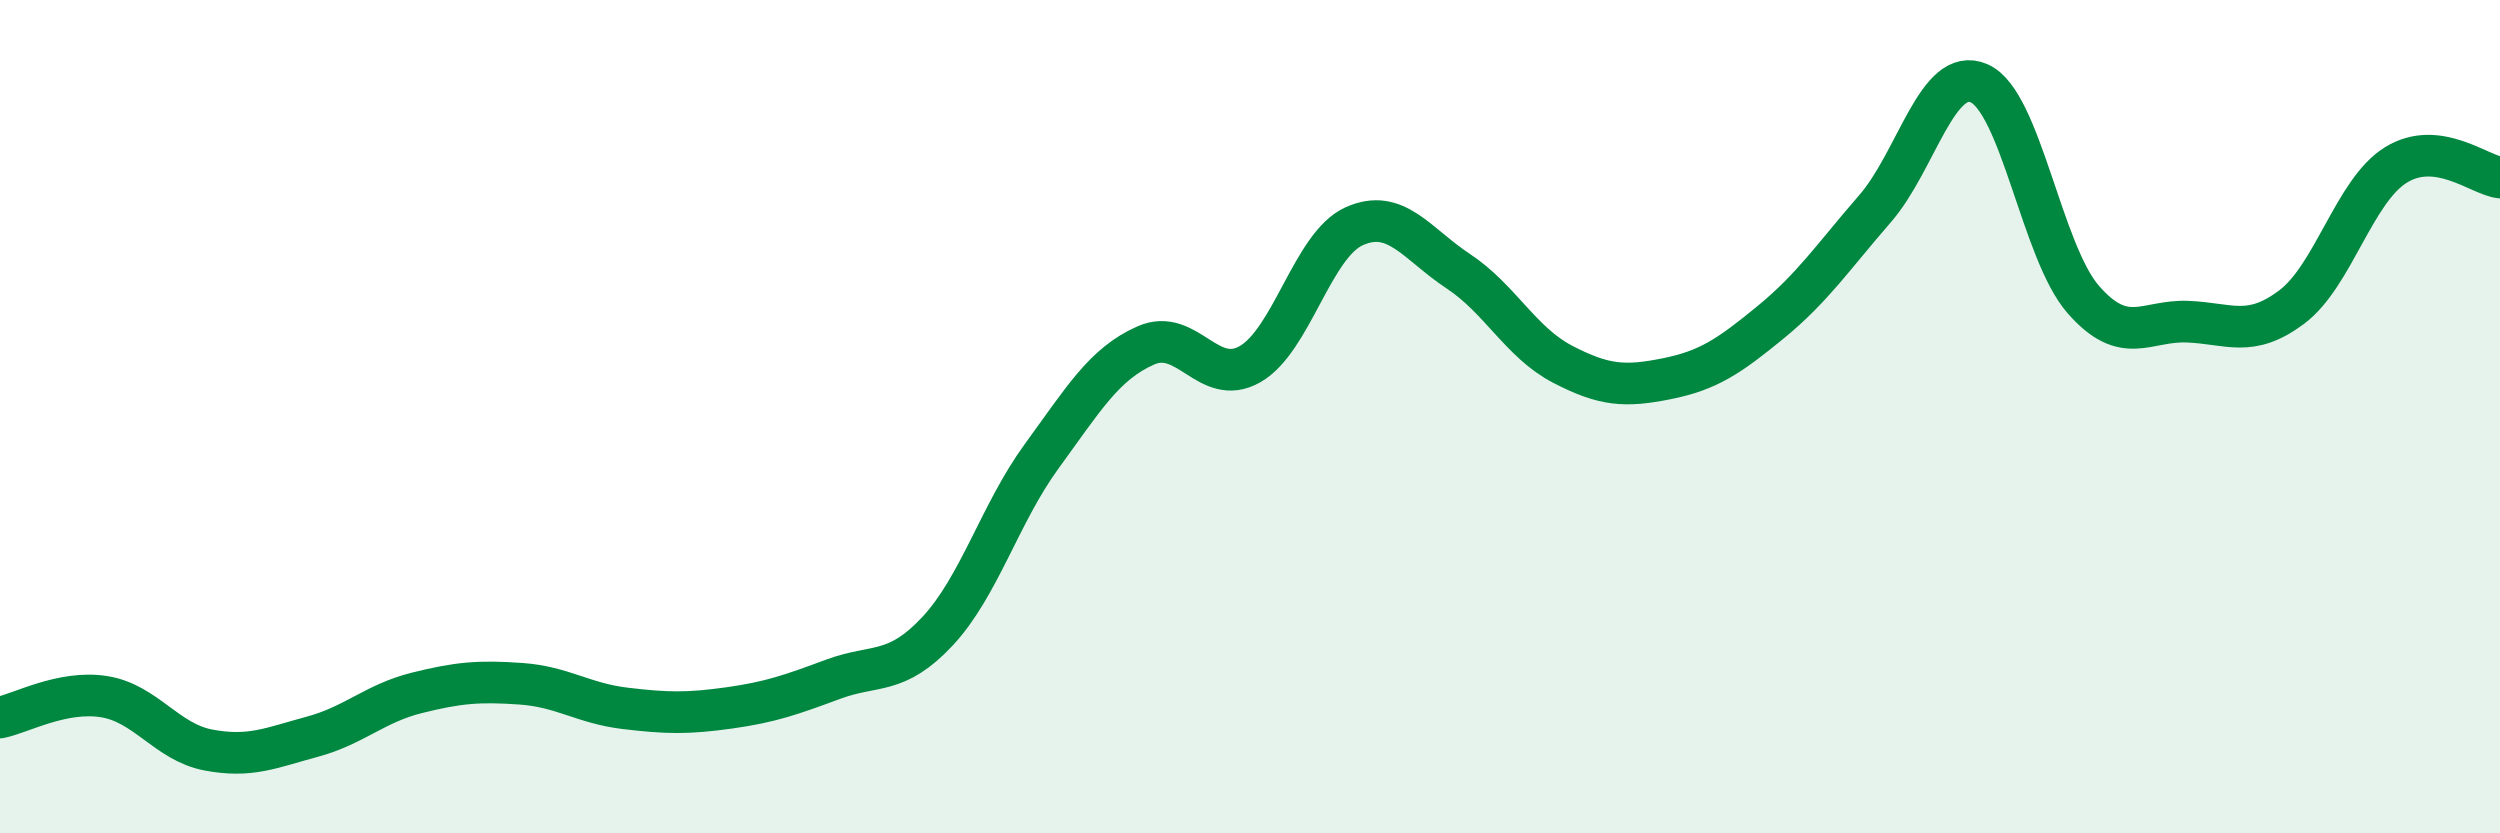
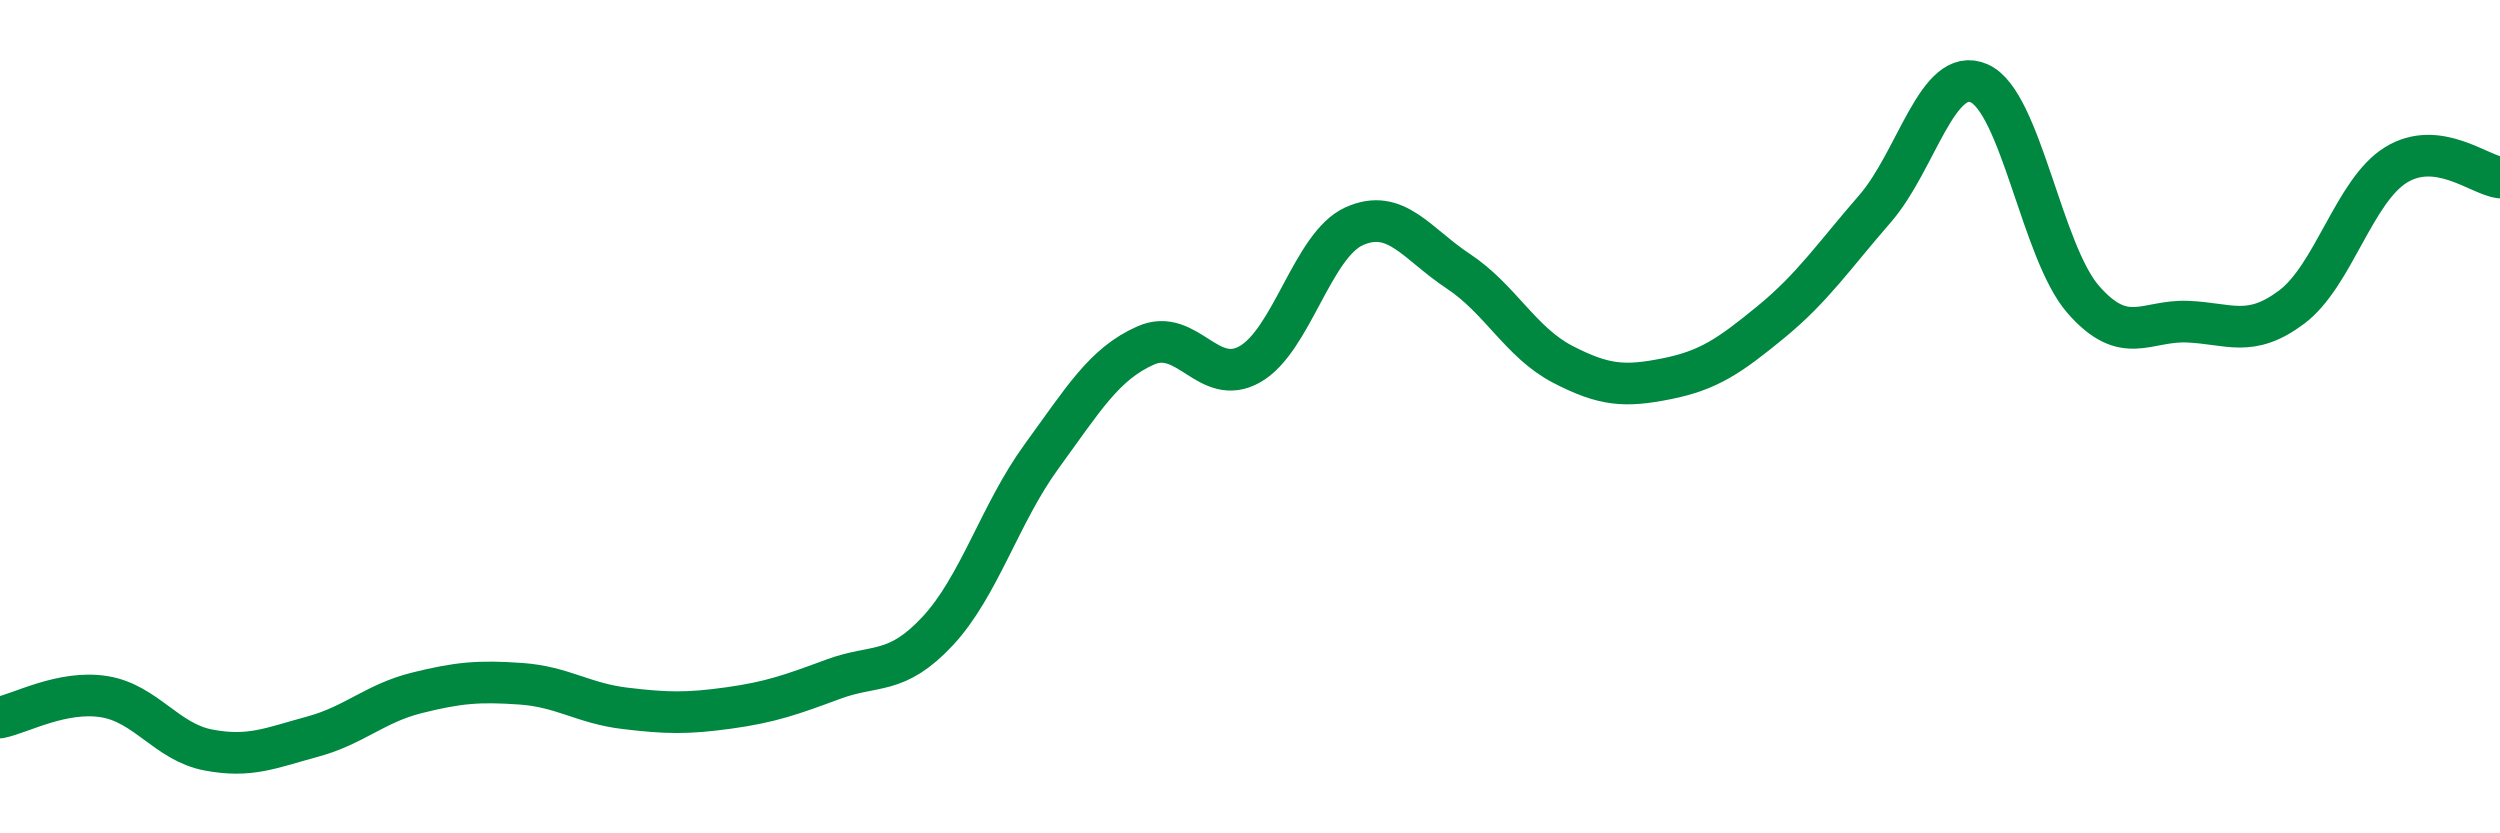
<svg xmlns="http://www.w3.org/2000/svg" width="60" height="20" viewBox="0 0 60 20">
-   <path d="M 0,17.22 C 0.5,17.12 1.5,16.56 2.5,16.72 C 3.5,16.88 4,17.81 5,18 C 6,18.19 6.5,17.95 7.5,17.68 C 8.5,17.41 9,16.88 10,16.63 C 11,16.38 11.5,16.34 12.5,16.41 C 13.5,16.48 14,16.88 15,17 C 16,17.12 16.5,17.13 17.5,16.99 C 18.5,16.85 19,16.67 20,16.3 C 21,15.93 21.5,16.22 22.5,15.15 C 23.5,14.08 24,12.32 25,10.95 C 26,9.58 26.5,8.73 27.5,8.29 C 28.5,7.85 29,9.31 30,8.74 C 31,8.17 31.5,5.88 32.5,5.43 C 33.5,4.98 34,5.85 35,6.51 C 36,7.17 36.5,8.22 37.5,8.74 C 38.5,9.26 39,9.29 40,9.09 C 41,8.89 41.5,8.55 42.5,7.73 C 43.5,6.91 44,6.16 45,5.01 C 46,3.86 46.5,1.56 47.5,2 C 48.5,2.44 49,6.05 50,7.19 C 51,8.33 51.5,7.68 52.5,7.72 C 53.5,7.76 54,8.12 55,7.37 C 56,6.62 56.5,4.58 57.5,3.96 C 58.5,3.34 59.5,4.2 60,4.26L60 20L0 20Z" fill="#008740" opacity="0.1" stroke-linecap="round" stroke-linejoin="round" />
  <path d="M 0,17.22 C 0.5,17.12 1.5,16.56 2.5,16.72 C 3.5,16.88 4,17.81 5,18 C 6,18.19 6.5,17.95 7.5,17.68 C 8.5,17.41 9,16.88 10,16.63 C 11,16.38 11.5,16.34 12.5,16.41 C 13.5,16.48 14,16.88 15,17 C 16,17.12 16.5,17.13 17.5,16.99 C 18.5,16.85 19,16.67 20,16.3 C 21,15.93 21.5,16.22 22.5,15.15 C 23.5,14.08 24,12.32 25,10.95 C 26,9.58 26.5,8.73 27.5,8.29 C 28.5,7.85 29,9.31 30,8.74 C 31,8.17 31.5,5.88 32.5,5.43 C 33.5,4.98 34,5.85 35,6.51 C 36,7.17 36.5,8.22 37.5,8.74 C 38.5,9.26 39,9.29 40,9.09 C 41,8.89 41.5,8.55 42.5,7.73 C 43.5,6.91 44,6.16 45,5.01 C 46,3.86 46.5,1.56 47.5,2 C 48.5,2.44 49,6.05 50,7.19 C 51,8.33 51.5,7.68 52.5,7.72 C 53.5,7.76 54,8.12 55,7.37 C 56,6.62 56.5,4.58 57.5,3.96 C 58.5,3.34 59.5,4.2 60,4.26" stroke="#008740" stroke-width="1" fill="none" stroke-linecap="round" stroke-linejoin="round" />
</svg>